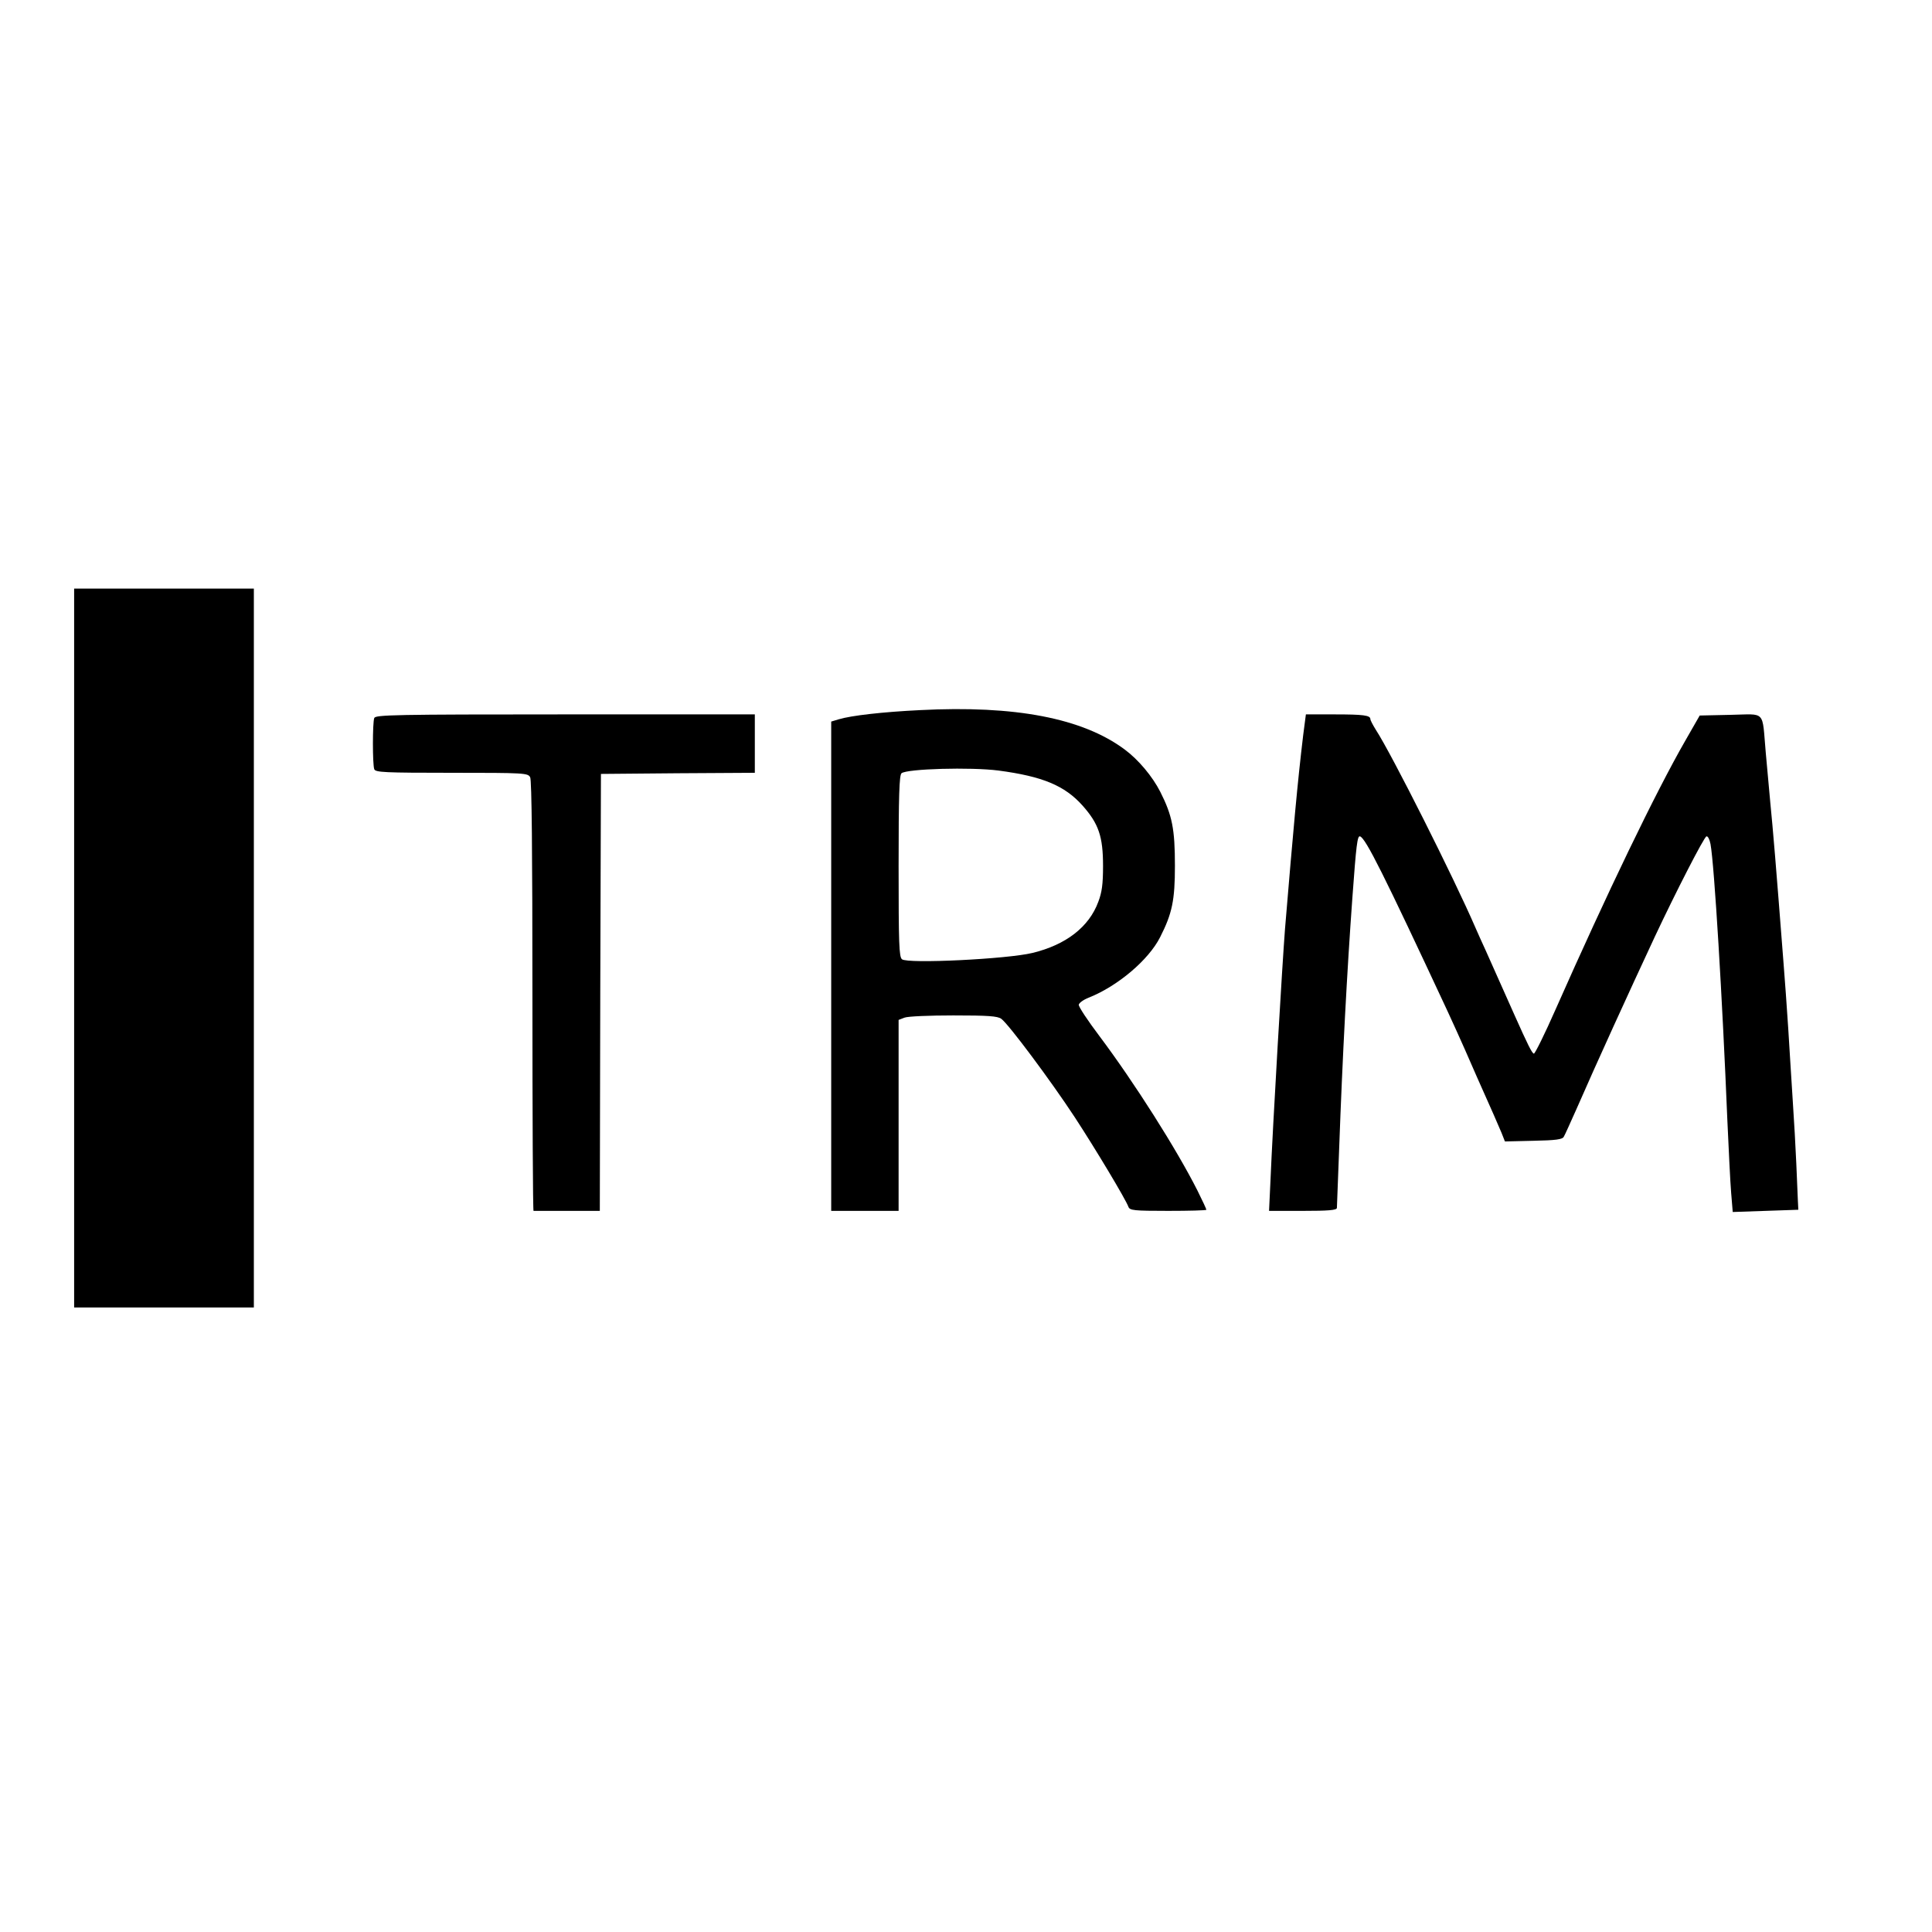
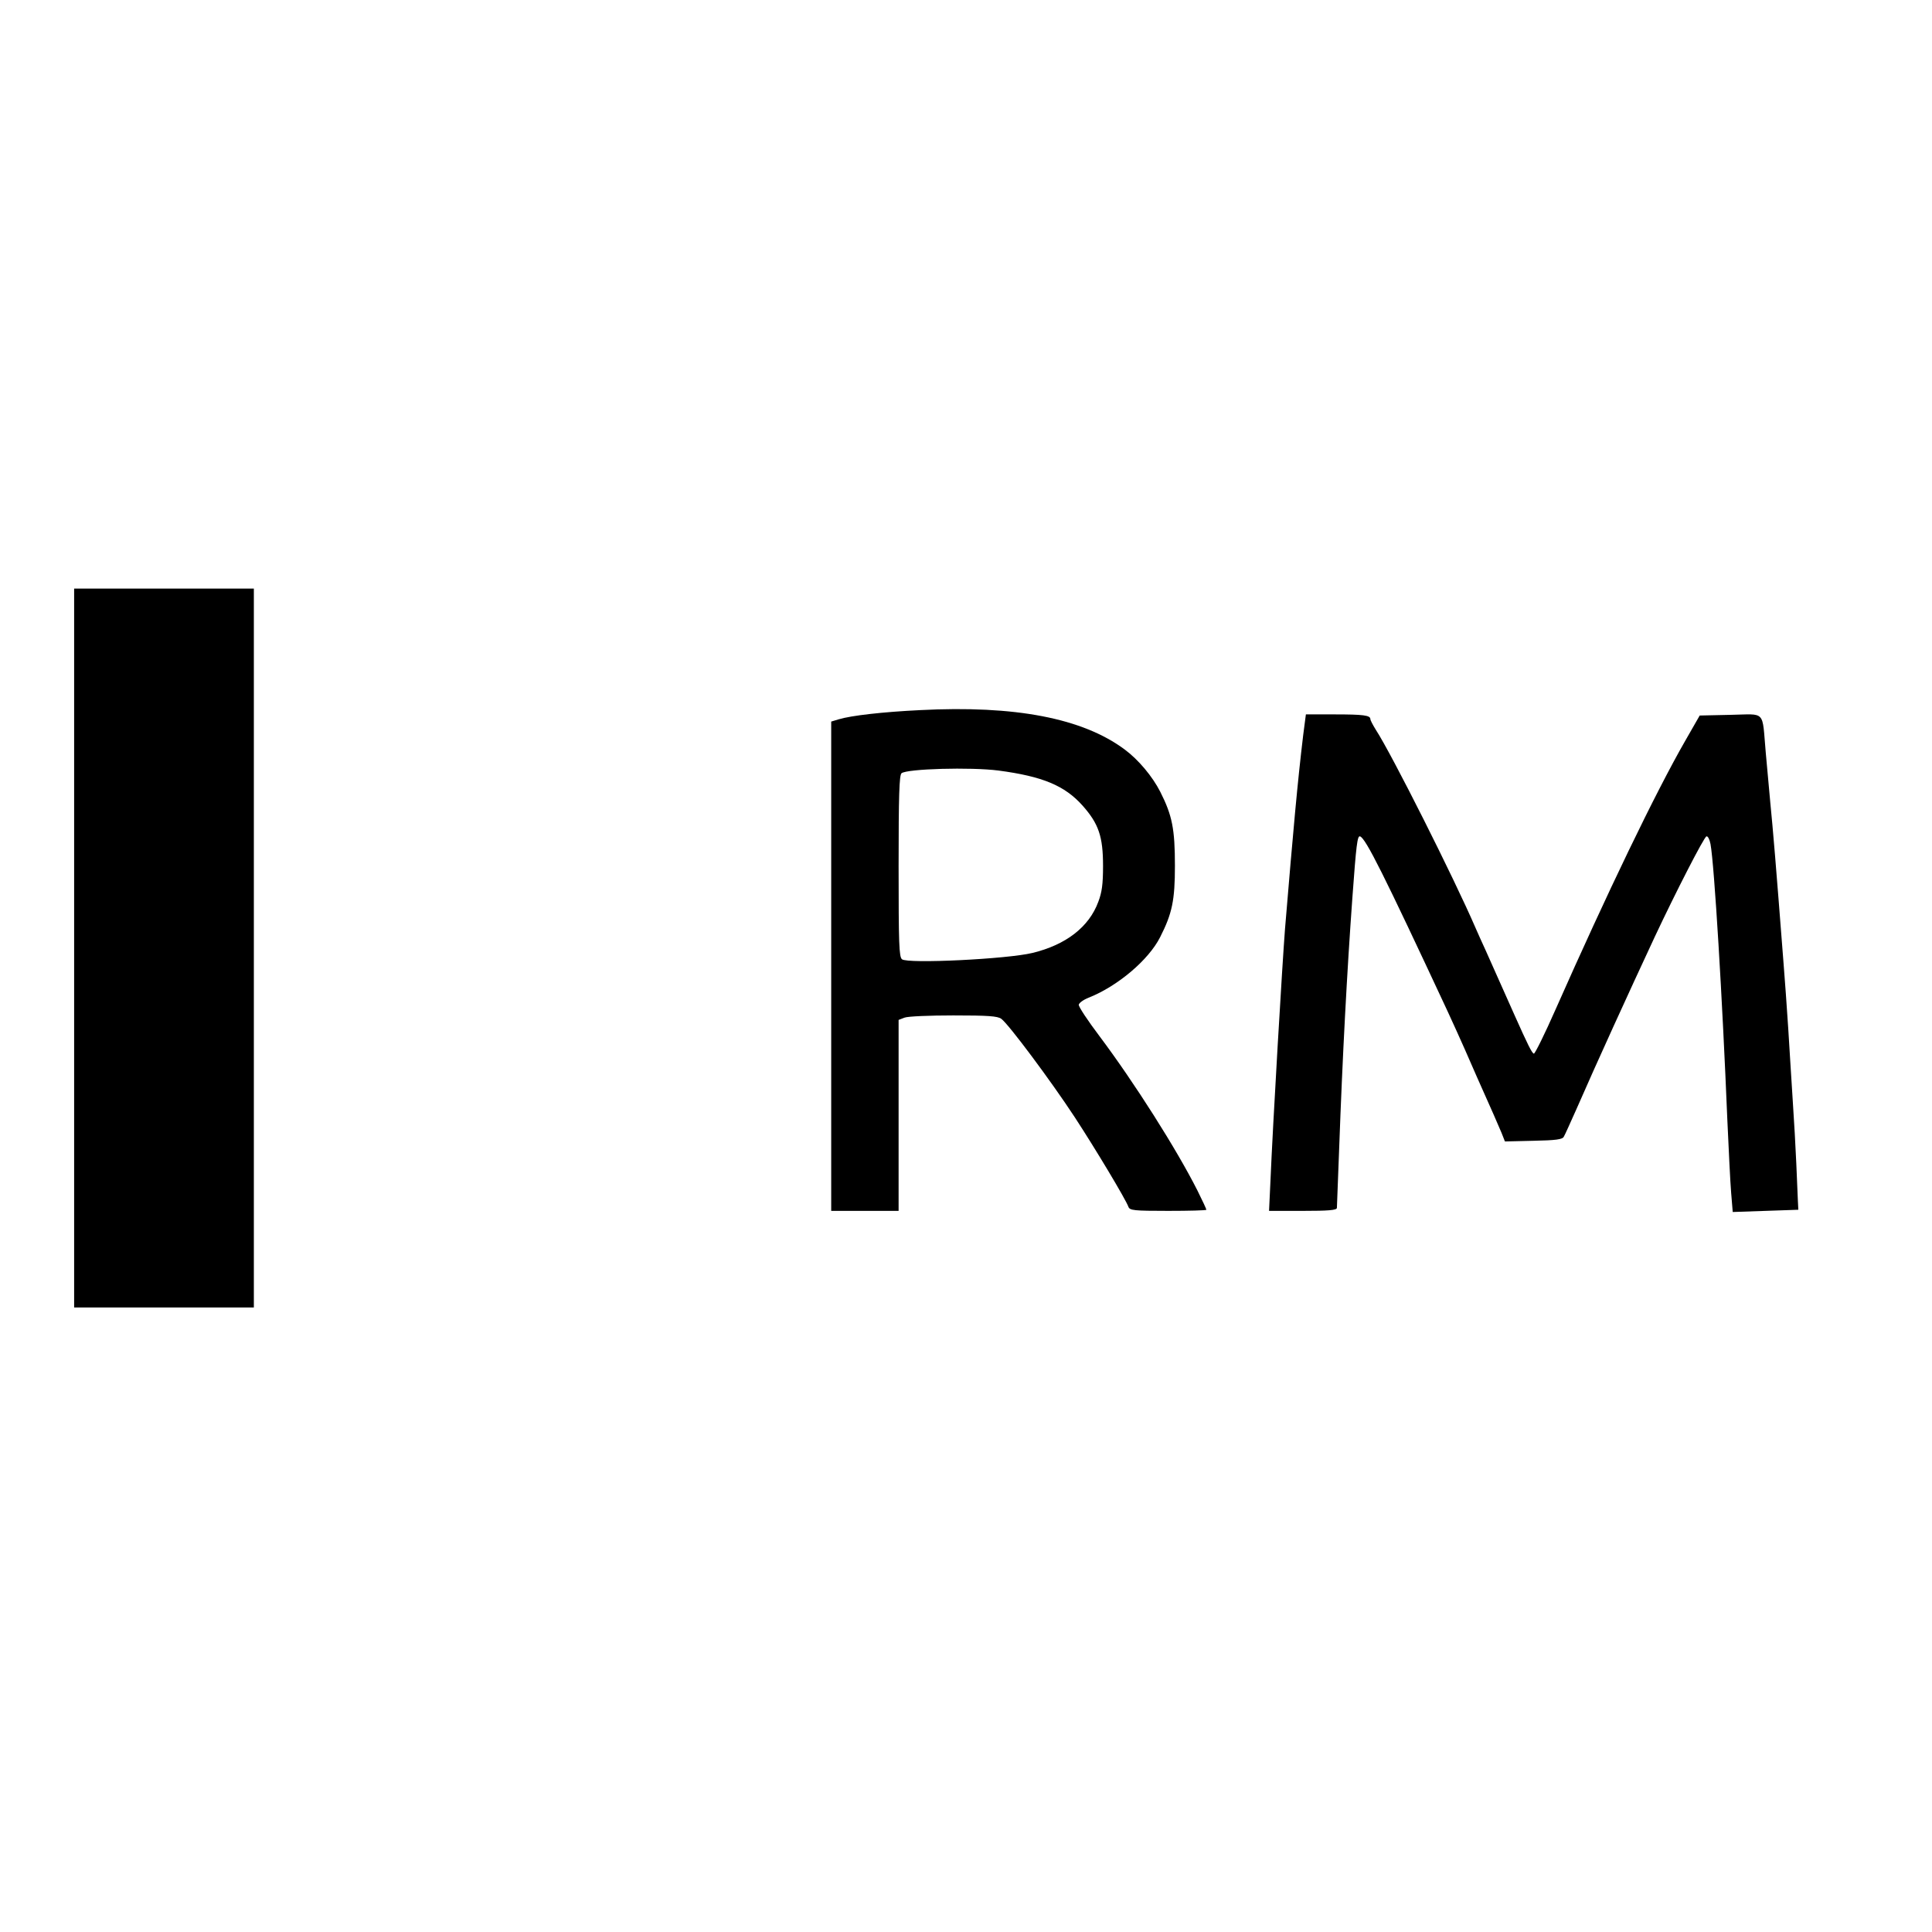
<svg xmlns="http://www.w3.org/2000/svg" version="1.0" width="860pt" height="860pt" viewBox="0 0 860 860" preserveAspectRatio="xMidYMid meet">
  <g transform="translate(0,860) scale(0.1,-0.1)" fill="#000000" stroke="none">
    <path d="M330 4380 l0 -1600 400 0 400 0 0 1600 0 1600 -400 0 -400 0 0 -1600z" />
    <path d="M4095 5439 c-165 -8 -306 -24 -362 -41 l-33 -10 0 -1089 0 -1089 150 0 150 0 0 425 0 425 26 10 c14 6 112 10 217 10 156 0 197 -3 214 -15 32 -23 220 -275 327 -438 91 -139 226 -364 239 -399 6 -16 24 -18 177 -18 93 0 170 2 170 5 0 3 -18 42 -40 86 -93 184 -280 479 -436 687 -52 69 -94 132 -92 140 2 8 21 22 44 31 129 51 267 168 318 269 54 106 66 165 66 318 0 164 -12 224 -65 329 -35 69 -98 144 -159 189 -187 139 -487 197 -911 175z m350 -269 c196 -26 294 -67 373 -155 73 -82 92 -139 92 -270 0 -81 -5 -117 -21 -159 -41 -112 -144 -192 -294 -228 -110 -27 -555 -49 -580 -28 -13 11 -15 68 -15 415 0 315 3 405 13 413 24 20 308 28 432 12z" />
-     <path d="M1666 5404 c-8 -20 -8 -208 0 -228 5 -14 45 -16 345 -16 325 0 339 -1 349 -20 7 -13 10 -329 10 -975 0 -525 2 -955 5 -955 3 0 70 0 150 0 l145 0 2 973 3 972 343 3 342 2 0 130 0 130 -844 0 c-760 0 -844 -2 -850 -16z" />
    <path d="M5801 5328 c-25 -208 -44 -418 -81 -863 -12 -155 -54 -864 -65 -1127 l-6 -128 151 0 c113 0 150 3 151 13 0 6 5 125 10 262 15 415 35 789 59 1120 17 233 22 276 34 272 25 -8 105 -168 389 -777 24 -52 59 -129 77 -170 40 -92 63 -144 129 -292 10 -24 26 -60 35 -81 l15 -38 127 3 c100 2 129 6 135 18 5 8 29 62 55 120 94 215 232 517 350 770 92 196 219 444 230 447 6 2 14 -13 18 -34 17 -91 53 -690 75 -1228 6 -132 13 -278 17 -325 l7 -85 146 5 146 5 -2 40 c-1 22 -4 96 -7 165 -3 69 -10 196 -16 283 -5 86 -15 230 -20 320 -6 89 -15 221 -21 292 -35 452 -46 583 -59 715 -5 52 -14 151 -20 220 -17 192 3 171 -157 168 l-137 -3 -63 -110 c-133 -231 -351 -684 -578 -1197 -48 -109 -92 -198 -97 -198 -8 0 -28 41 -87 173 -86 193 -101 226 -128 287 -14 30 -34 75 -45 100 -95 220 -374 775 -444 882 -13 21 -24 42 -24 47 0 17 -31 21 -160 21 l-127 0 -12 -92z" />
  </g>
</svg>